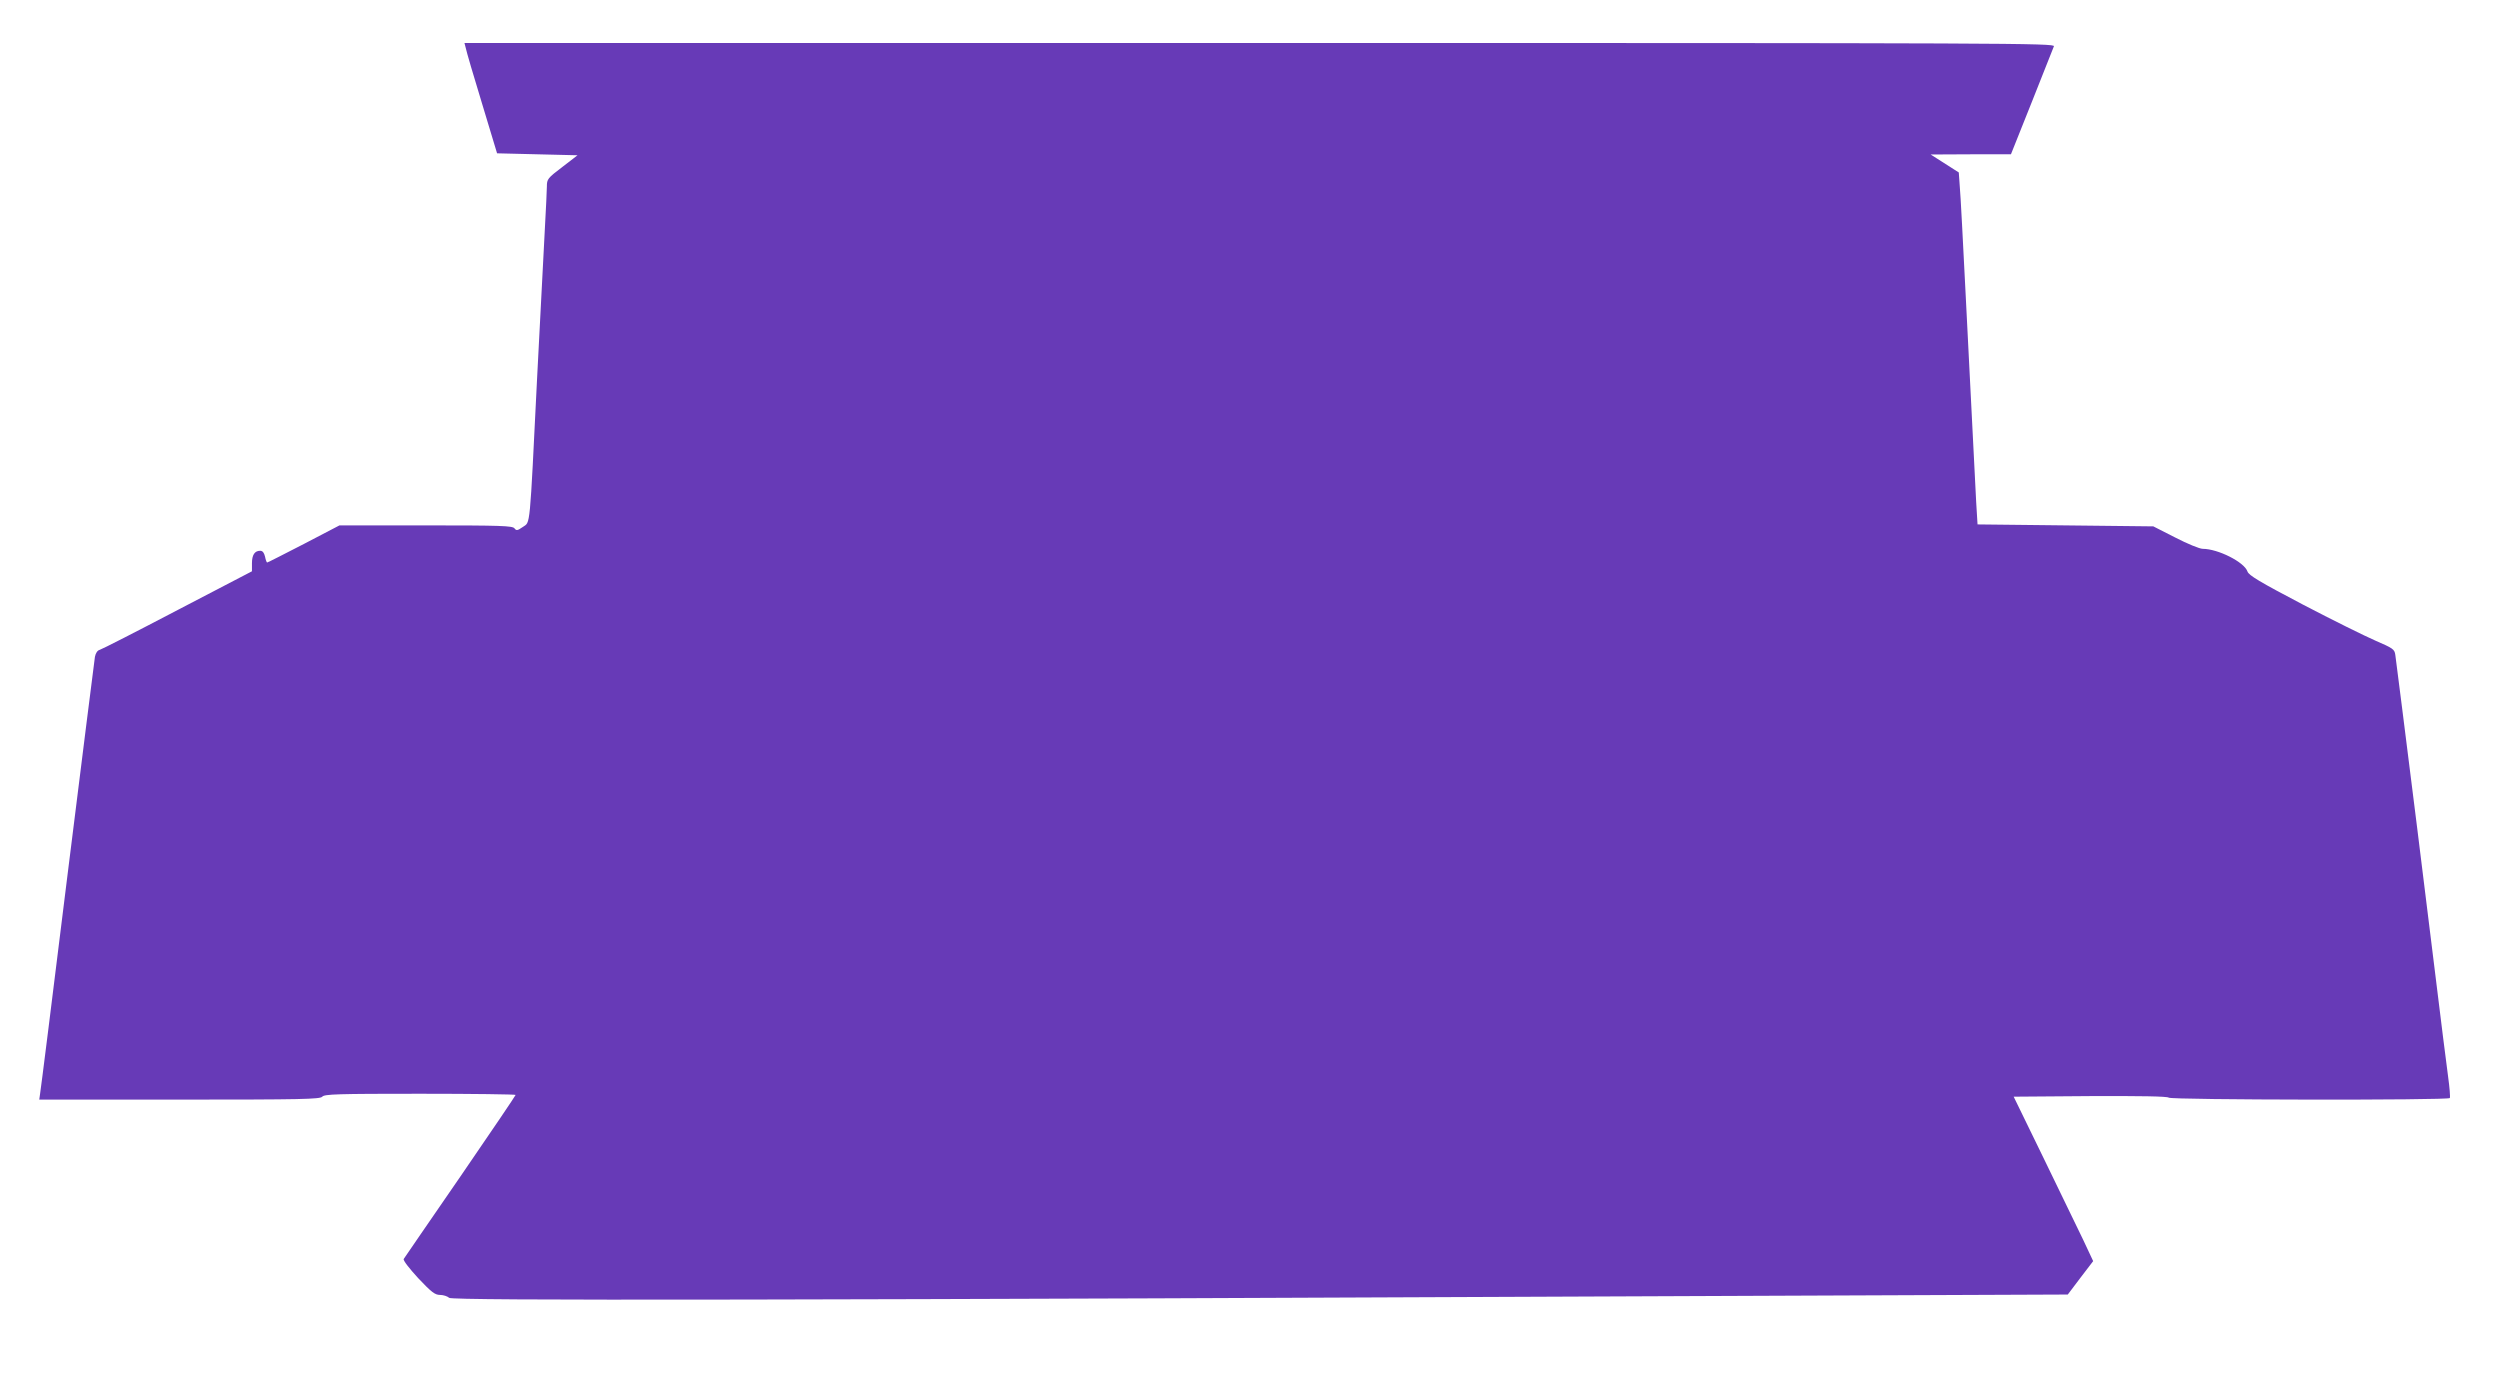
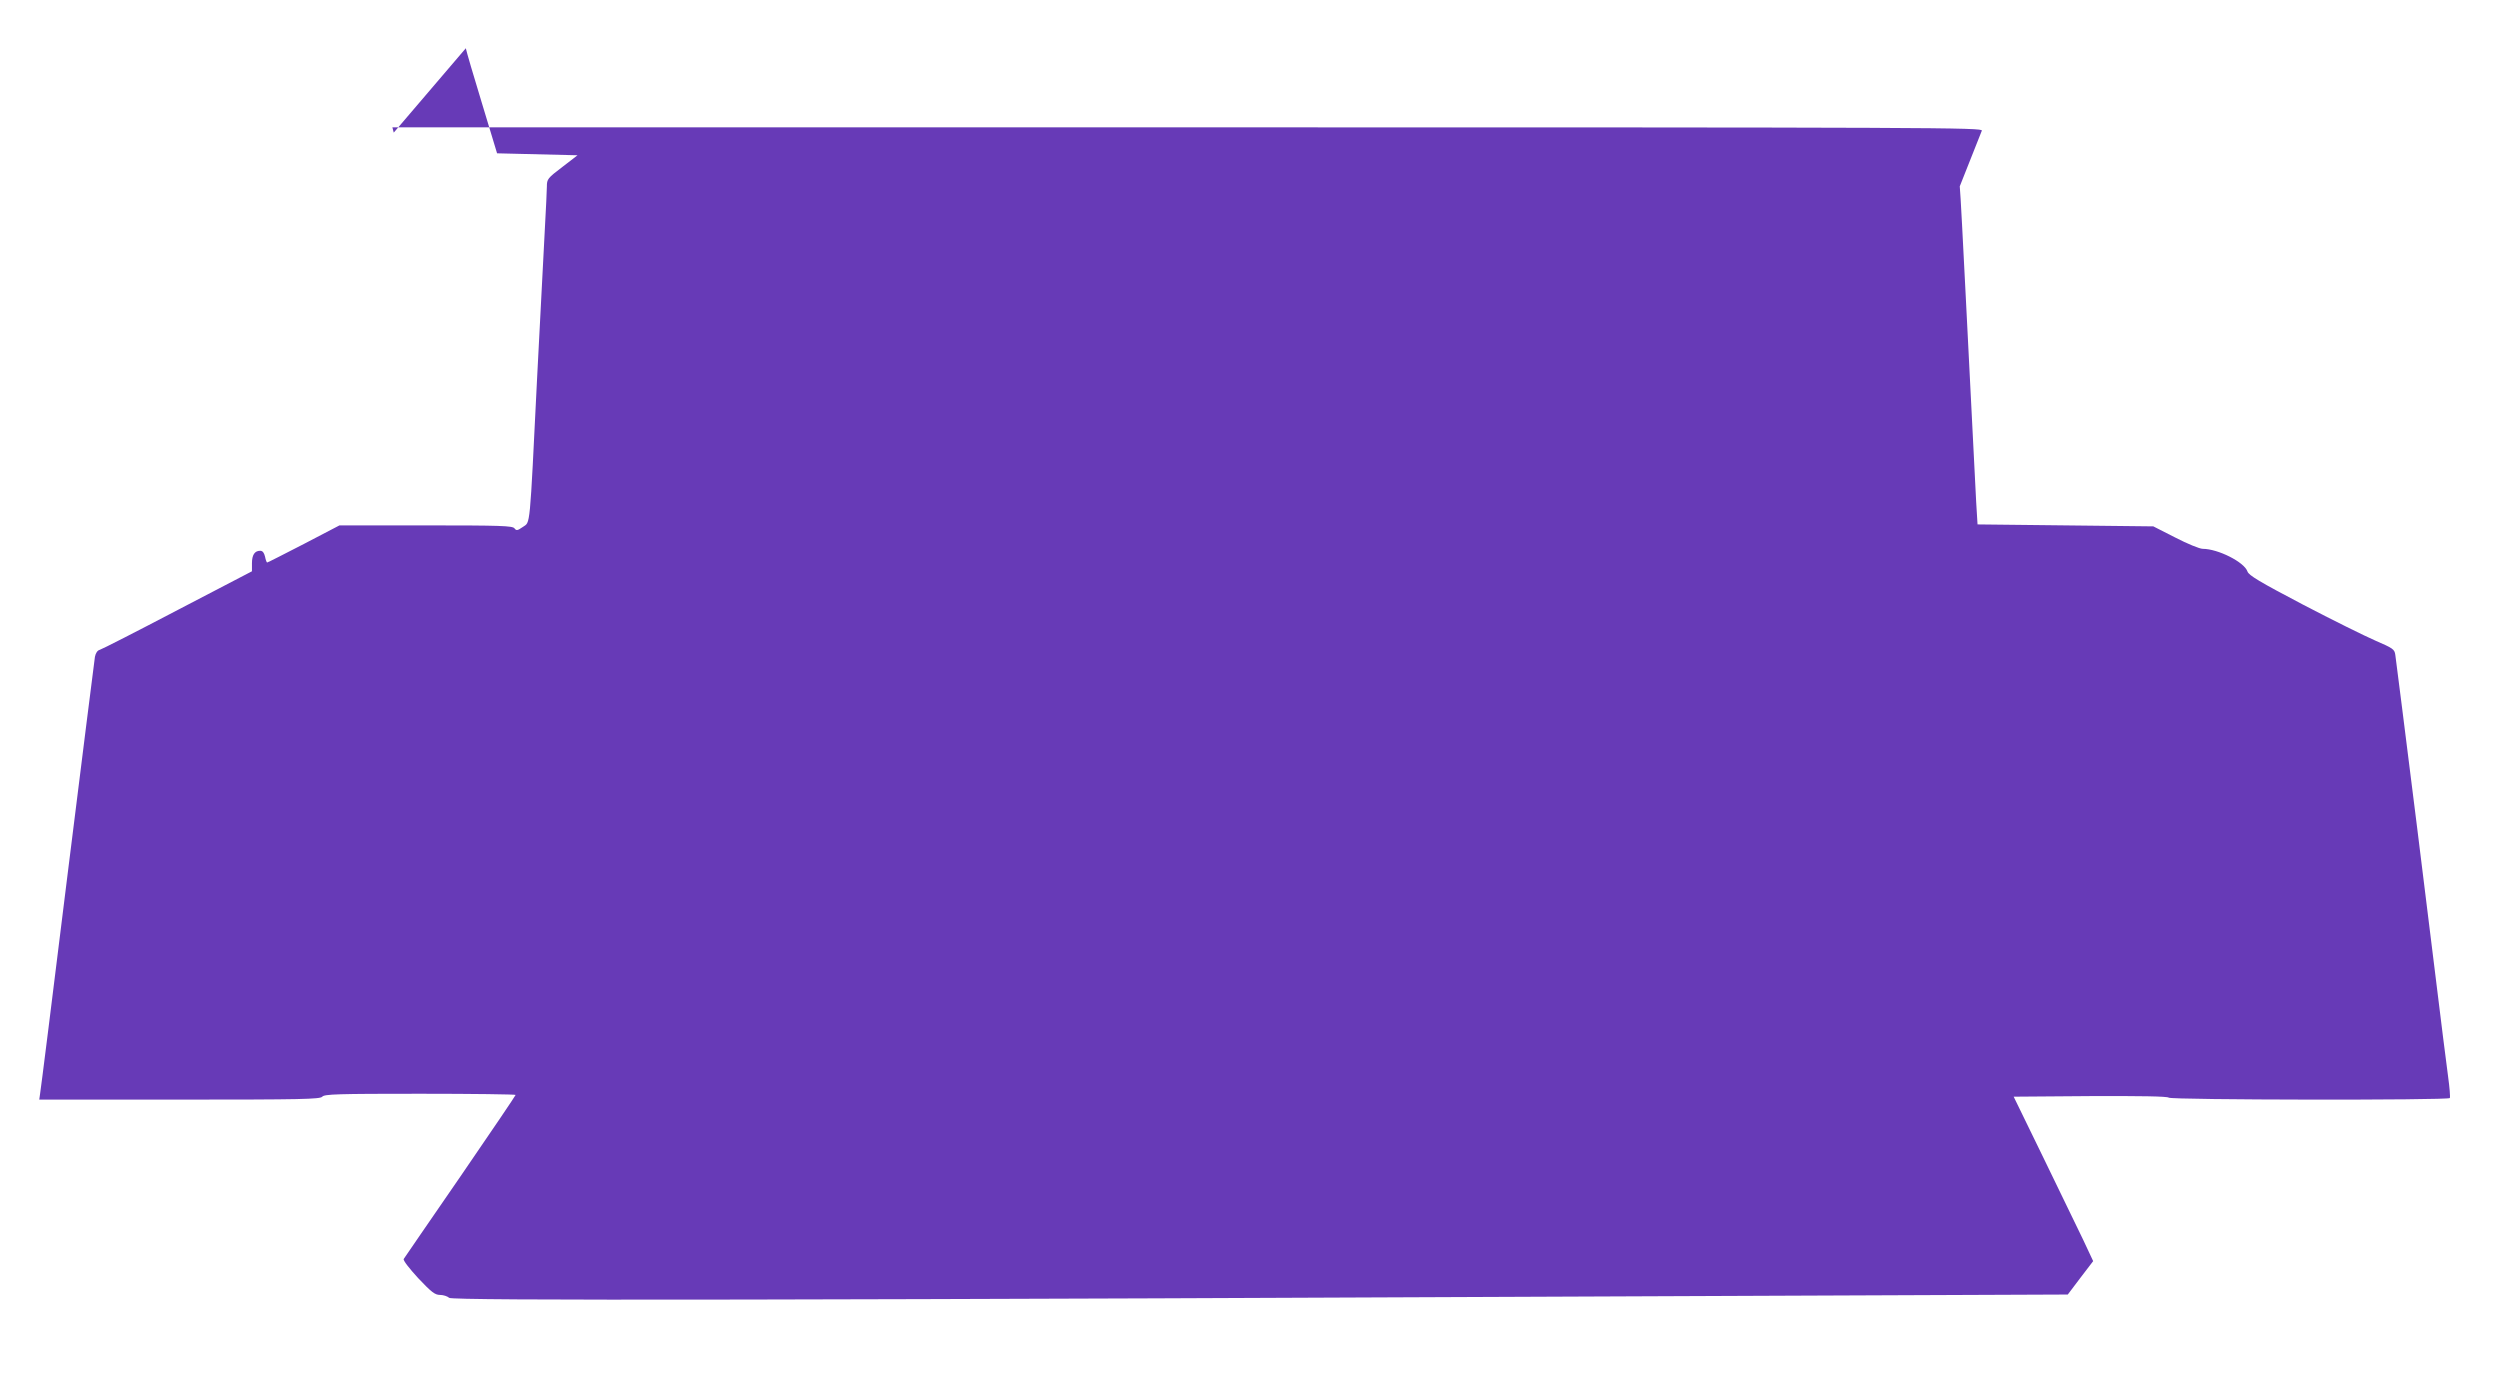
<svg xmlns="http://www.w3.org/2000/svg" version="1.0" width="1280pt" height="707pt" viewBox="0 0 1280 707" preserveAspectRatio="xMidYMid meet">
  <g transform="translate(0,707) scale(0.1,-0.1)" fill="#673ab7" stroke="none">
-     <path d="M2385 6823 c3 -16 40 -143 83 -283 l77 -255 206 -5 206 -5 -78 -60 c-75 -57 -79 -62 -79 -100 0 -22 -5 -116 -10 -210 -5 -93 -23 -440 -40 -770 -39 -789 -34 -735 -73 -763 -28 -19 -33 -20 -43 -7 -10 13 -70 15 -453 15 l-443 0 -182 -95 c-101 -52 -185 -95 -188 -95 -3 0 -8 14 -11 30 -5 20 -12 30 -25 30 -28 0 -42 -21 -42 -64 l0 -41 -380 -198 c-208 -109 -388 -201 -399 -204 -12 -3 -21 -16 -25 -36 -3 -18 -66 -522 -141 -1122 -74 -600 -137 -1102 -140 -1117 l-4 -28 718 0 c627 0 720 2 731 15 11 13 79 15 501 15 269 0 489 -3 489 -6 0 -3 -127 -191 -283 -418 -156 -226 -286 -416 -290 -422 -4 -7 29 -49 74 -98 68 -72 86 -86 112 -86 17 0 38 -7 47 -15 16 -15 1716 -12 6836 11 l1451 6 65 86 65 85 -52 111 c-29 61 -121 250 -204 421 l-151 310 392 3 c254 1 395 -1 402 -8 12 -12 1432 -14 1439 -2 3 4 -1 54 -9 112 -7 58 -19 146 -25 195 -15 124 -14 116 -133 1075 -59 470 -109 869 -112 887 -4 29 -12 34 -102 73 -53 23 -221 106 -372 185 -221 116 -276 149 -283 169 -16 48 -151 116 -229 116 -16 0 -79 26 -141 58 l-112 57 -450 5 -450 5 -7 115 c-8 155 -23 448 -53 1045 -14 275 -27 532 -31 571 l-5 71 -72 46 -72 46 206 1 205 0 107 268 c58 147 109 275 113 285 6 16 -192 17 -4066 17 l-4072 0 7 -27z" />
+     <path d="M2385 6823 c3 -16 40 -143 83 -283 l77 -255 206 -5 206 -5 -78 -60 c-75 -57 -79 -62 -79 -100 0 -22 -5 -116 -10 -210 -5 -93 -23 -440 -40 -770 -39 -789 -34 -735 -73 -763 -28 -19 -33 -20 -43 -7 -10 13 -70 15 -453 15 l-443 0 -182 -95 c-101 -52 -185 -95 -188 -95 -3 0 -8 14 -11 30 -5 20 -12 30 -25 30 -28 0 -42 -21 -42 -64 l0 -41 -380 -198 c-208 -109 -388 -201 -399 -204 -12 -3 -21 -16 -25 -36 -3 -18 -66 -522 -141 -1122 -74 -600 -137 -1102 -140 -1117 l-4 -28 718 0 c627 0 720 2 731 15 11 13 79 15 501 15 269 0 489 -3 489 -6 0 -3 -127 -191 -283 -418 -156 -226 -286 -416 -290 -422 -4 -7 29 -49 74 -98 68 -72 86 -86 112 -86 17 0 38 -7 47 -15 16 -15 1716 -12 6836 11 l1451 6 65 86 65 85 -52 111 c-29 61 -121 250 -204 421 l-151 310 392 3 c254 1 395 -1 402 -8 12 -12 1432 -14 1439 -2 3 4 -1 54 -9 112 -7 58 -19 146 -25 195 -15 124 -14 116 -133 1075 -59 470 -109 869 -112 887 -4 29 -12 34 -102 73 -53 23 -221 106 -372 185 -221 116 -276 149 -283 169 -16 48 -151 116 -229 116 -16 0 -79 26 -141 58 l-112 57 -450 5 -450 5 -7 115 c-8 155 -23 448 -53 1045 -14 275 -27 532 -31 571 c58 147 109 275 113 285 6 16 -192 17 -4066 17 l-4072 0 7 -27z" />
  </g>
</svg>